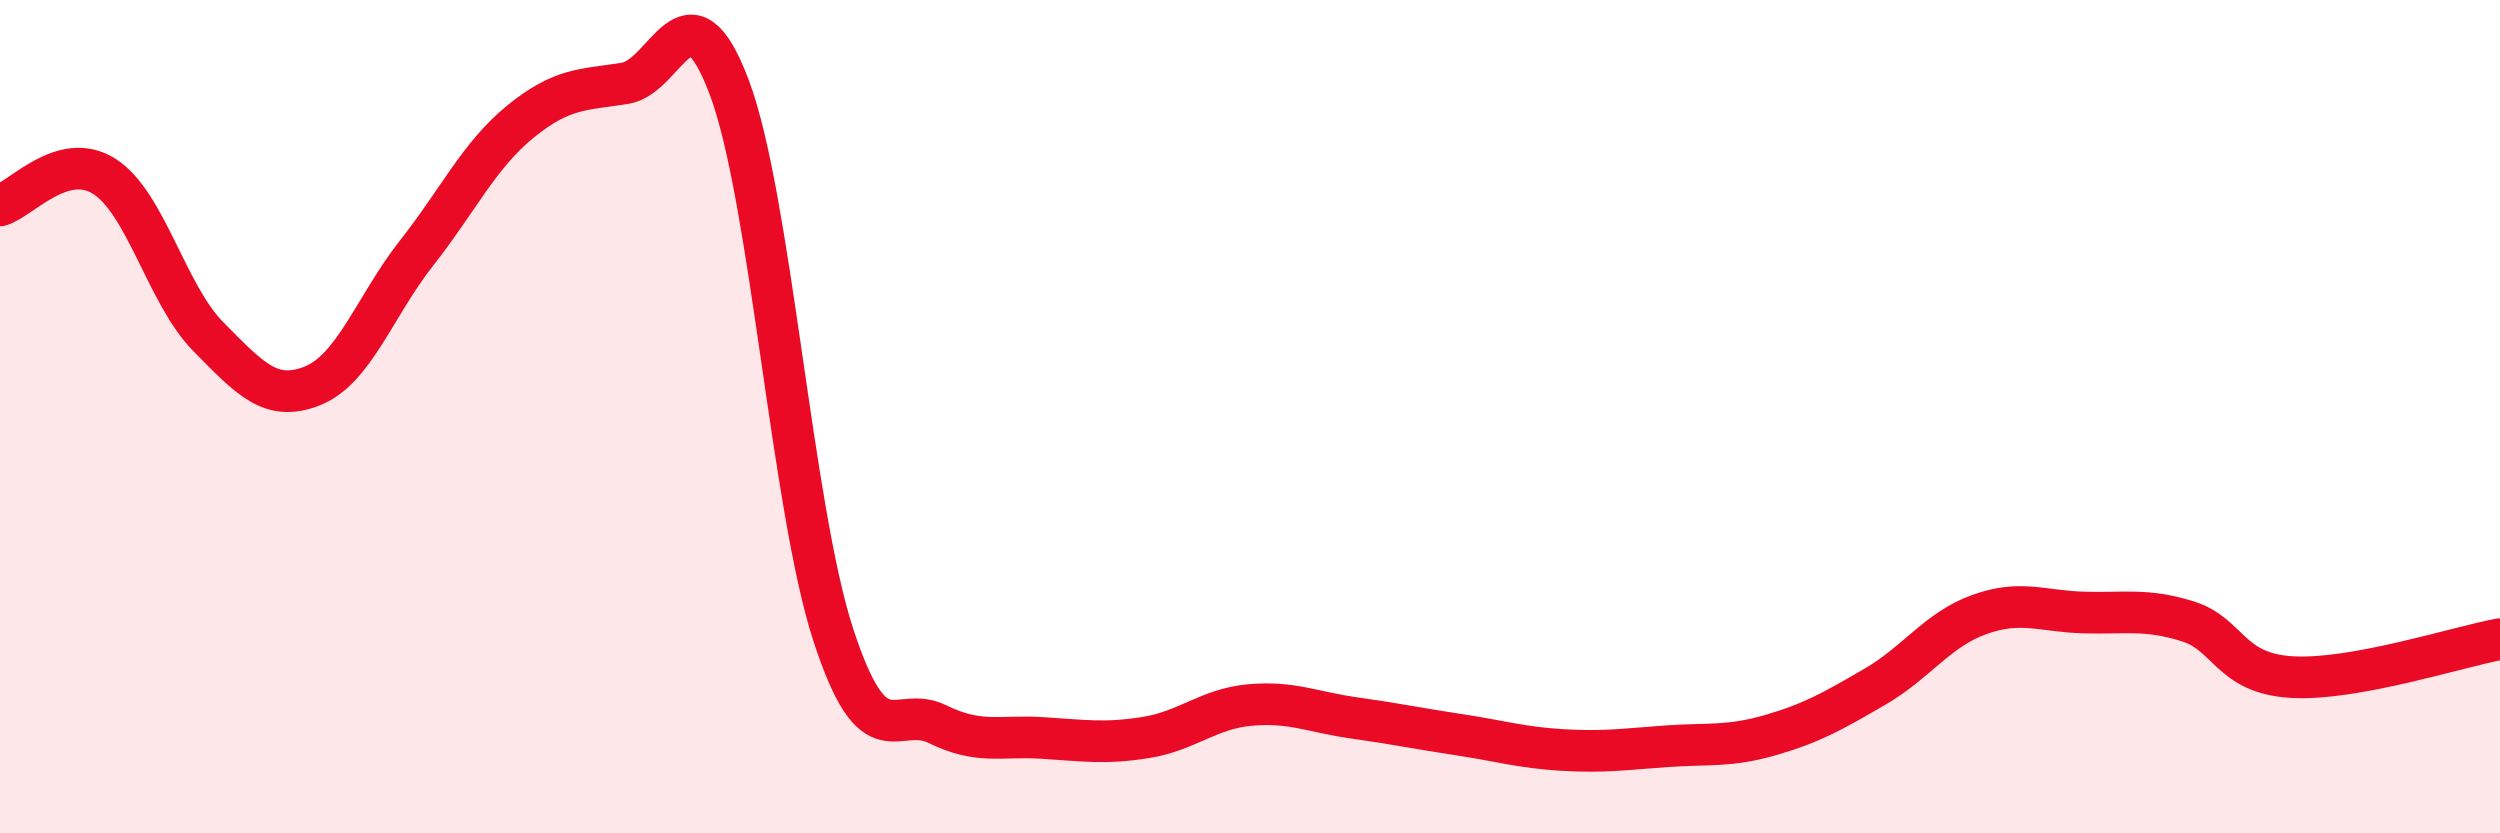
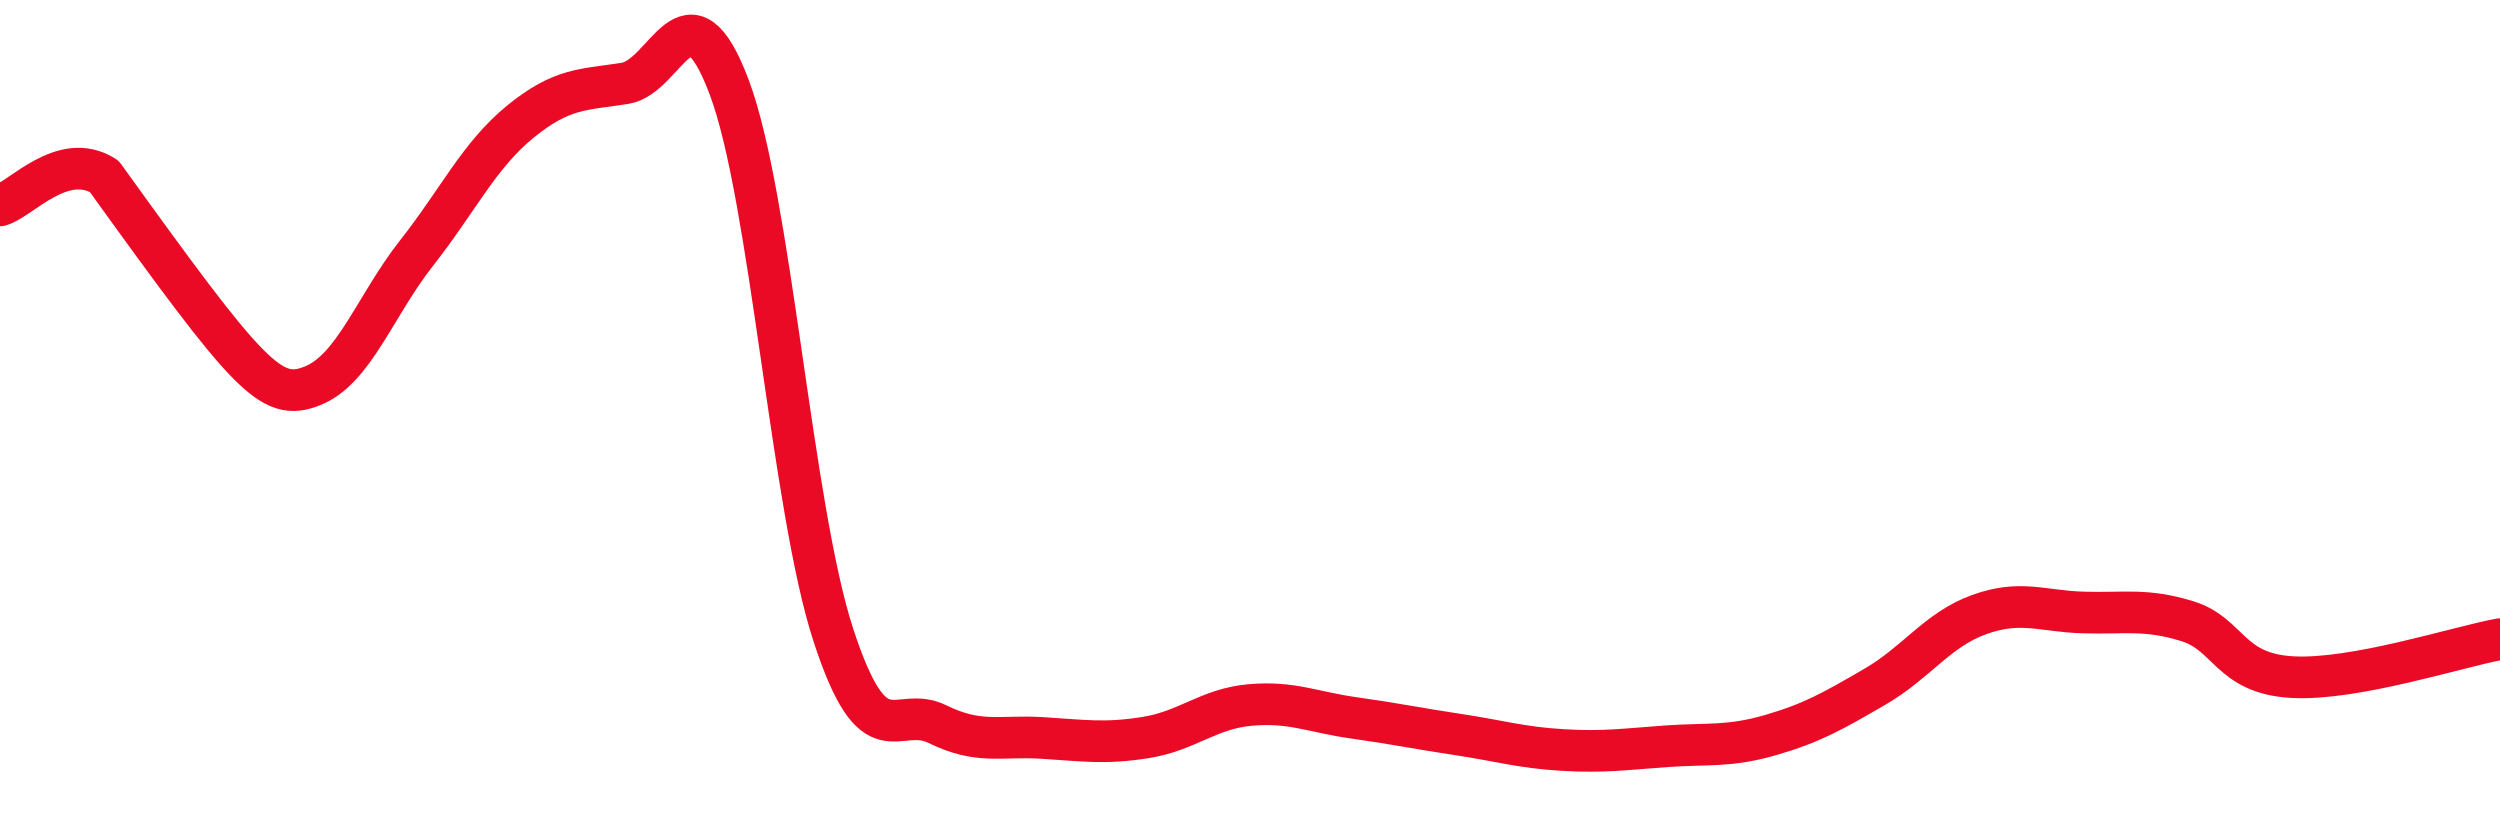
<svg xmlns="http://www.w3.org/2000/svg" width="60" height="20" viewBox="0 0 60 20">
-   <path d="M 0,4.93 C 0.5,4.79 1.5,3.6 2.5,4.23 C 3.5,4.86 4,7.07 5,8.08 C 6,9.09 6.5,9.66 7.5,9.26 C 8.5,8.86 9,7.34 10,6.07 C 11,4.8 11.5,3.72 12.5,2.91 C 13.5,2.1 14,2.16 15,2 C 16,1.84 16.5,-0.56 17.5,2.09 C 18.5,4.74 19,12.18 20,15.24 C 21,18.3 21.5,16.89 22.5,17.38 C 23.5,17.87 24,17.65 25,17.71 C 26,17.77 26.5,17.86 27.5,17.7 C 28.5,17.54 29,17.01 30,16.92 C 31,16.83 31.5,17.09 32.5,17.23 C 33.5,17.37 34,17.48 35,17.63 C 36,17.78 36.5,17.94 37.5,18 C 38.5,18.06 39,17.98 40,17.91 C 41,17.84 41.5,17.93 42.5,17.64 C 43.5,17.35 44,17.06 45,16.48 C 46,15.9 46.5,15.11 47.5,14.75 C 48.5,14.39 49,14.67 50,14.7 C 51,14.73 51.5,14.6 52.5,14.91 C 53.5,15.22 53.5,16.16 55,16.25 C 56.5,16.34 59,15.52 60,15.34L60 20L0 20Z" fill="#EB0A25" opacity="0.1" stroke-linecap="round" stroke-linejoin="round" />
-   <path d="M 0,4.93 C 0.5,4.79 1.5,3.6 2.5,4.23 C 3.5,4.86 4,7.07 5,8.08 C 6,9.09 6.5,9.66 7.5,9.26 C 8.5,8.86 9,7.34 10,6.07 C 11,4.8 11.5,3.72 12.5,2.91 C 13.5,2.1 14,2.16 15,2 C 16,1.84 16.5,-0.56 17.5,2.09 C 18.5,4.74 19,12.18 20,15.24 C 21,18.3 21.5,16.89 22.5,17.38 C 23.5,17.87 24,17.65 25,17.71 C 26,17.77 26.5,17.86 27.5,17.7 C 28.5,17.54 29,17.01 30,16.92 C 31,16.83 31.5,17.09 32.5,17.23 C 33.5,17.37 34,17.48 35,17.63 C 36,17.78 36.5,17.94 37.5,18 C 38.5,18.06 39,17.98 40,17.91 C 41,17.84 41.5,17.93 42.5,17.64 C 43.5,17.35 44,17.06 45,16.48 C 46,15.9 46.5,15.11 47.5,14.75 C 48.5,14.39 49,14.67 50,14.7 C 51,14.73 51.5,14.6 52.5,14.91 C 53.5,15.22 53.5,16.16 55,16.25 C 56.5,16.34 59,15.52 60,15.34" stroke="#EB0A25" stroke-width="1" fill="none" stroke-linecap="round" stroke-linejoin="round" />
+   <path d="M 0,4.93 C 0.5,4.79 1.5,3.6 2.5,4.23 C 6,9.09 6.5,9.66 7.5,9.26 C 8.5,8.86 9,7.34 10,6.07 C 11,4.8 11.5,3.72 12.5,2.91 C 13.5,2.1 14,2.16 15,2 C 16,1.84 16.5,-0.56 17.5,2.09 C 18.5,4.74 19,12.18 20,15.24 C 21,18.3 21.5,16.89 22.5,17.38 C 23.5,17.87 24,17.65 25,17.71 C 26,17.77 26.5,17.86 27.5,17.7 C 28.5,17.54 29,17.01 30,16.92 C 31,16.83 31.5,17.09 32.5,17.23 C 33.5,17.37 34,17.48 35,17.63 C 36,17.78 36.5,17.94 37.5,18 C 38.5,18.06 39,17.98 40,17.91 C 41,17.84 41.5,17.93 42.5,17.64 C 43.5,17.35 44,17.06 45,16.48 C 46,15.9 46.5,15.11 47.5,14.75 C 48.5,14.39 49,14.67 50,14.7 C 51,14.73 51.5,14.6 52.5,14.91 C 53.5,15.22 53.5,16.16 55,16.25 C 56.5,16.34 59,15.52 60,15.34" stroke="#EB0A25" stroke-width="1" fill="none" stroke-linecap="round" stroke-linejoin="round" />
</svg>